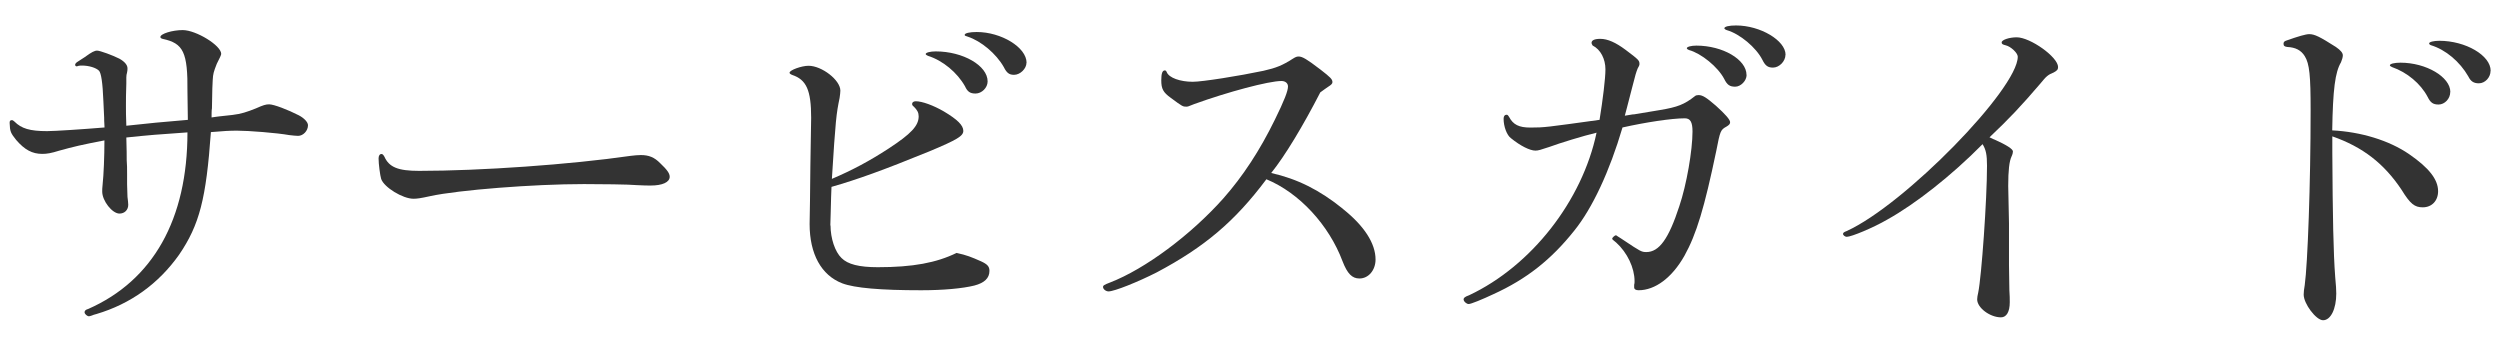
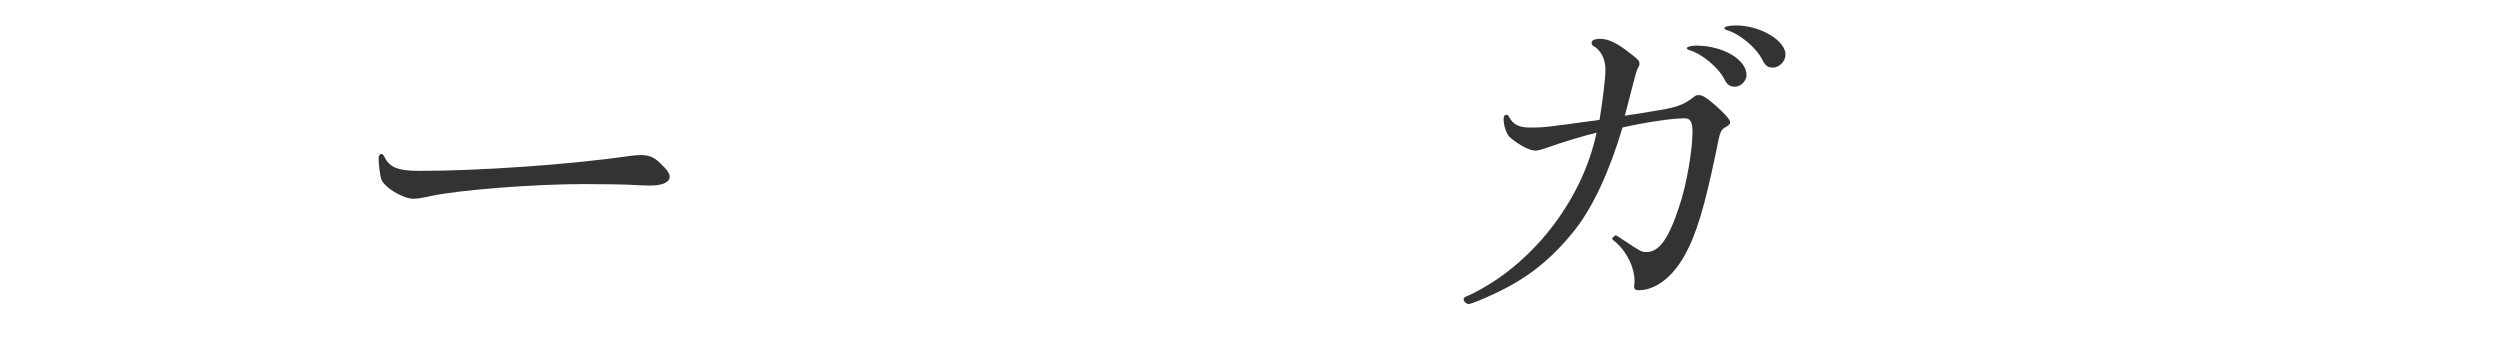
<svg xmlns="http://www.w3.org/2000/svg" id="a" viewBox="0 0 259.26 35">
  <defs>
    <style>.b{fill:#333;}</style>
  </defs>
-   <path class="b" d="m21.98,11.23c-.04.19-.04.61-.04.95.34-.04.68-.11.8-.11l1.37-.15c.91-.11,1.48-.3,2.43-.68.76-.34,1.03-.42,1.37-.42.49,0,1.97.57,3.08,1.14.57.3.95.72.95,1.03,0,.57-.49,1.1-1.03,1.1-.23,0-.53-.04-.91-.08-1.29-.23-4.22-.46-5.43-.46-.76,0-1.41.04-2.7.15-.49,6.91-1.18,9.61-3.3,12.72-2.13,3-5.01,5.09-8.58,6.15-.19.04-.38.11-.46.15-.15.04-.23.08-.3.08-.19,0-.46-.23-.46-.42,0-.15.11-.27.38-.34,6.72-2.96,10.29-9.3,10.29-18.31-2.85.19-4.18.3-6.34.53.04,1.18.04,1.97.04,2.35.04.42.04.91.04,1.48v1.03l.04,1.29c.04.34.08.65.08.83,0,.53-.38.91-.91.91-.76,0-1.79-1.33-1.79-2.28,0-.15,0-.42.04-.72.11-.99.19-2.96.19-4.59-2.39.46-3.19.65-4.67,1.06-.87.27-1.29.34-1.78.34-1.03,0-1.82-.42-2.7-1.44-.57-.72-.65-.87-.68-1.75v-.08c0-.15.08-.23.23-.23.08,0,.15.04.27.15.72.72,1.59.99,3.38.99.76,0,3.68-.19,5.96-.38-.04-.46-.04-1.03-.04-1.03l-.08-1.71q-.11-2.81-.46-3.15c-.3-.3-1.03-.53-1.75-.53-.15,0-.27,0-.42.04-.04.04-.11.04-.15.04-.08,0-.15-.08-.15-.15,0-.11.08-.23.34-.38.08-.04.3-.19.65-.42.72-.53,1.03-.68,1.29-.68.3,0,1.63.49,2.32.84.53.3.83.65.83.99,0,.11,0,.27-.04.42q-.08.27-.08.53v.61c-.04,1.03-.04,1.79-.04,2.35,0,.53,0,1.06.04,2.05,2.81-.3,3.19-.34,6.38-.61l-.04-2.89c.04-4.14-.42-5.05-2.58-5.51-.15-.04-.23-.11-.23-.19,0-.34,1.25-.72,2.32-.72,1.37,0,3.99,1.59,3.99,2.47q0,.15-.46,1.03c-.34.87-.38,1.03-.42,1.67l-.04.87-.04,2.05Z" />
  <path class="b" d="m44.62,20.34c-1.06.23-1.37.27-1.75.27-1.1,0-3.04-1.18-3.34-2.05-.11-.34-.27-1.56-.27-2.13,0-.27.11-.46.3-.46.11,0,.19.08.3.27.49,1.1,1.41,1.48,3.61,1.48,6.34,0,15.65-.65,21.95-1.56.34-.04.72-.08,1.03-.08.84,0,1.41.23,2.01.84.72.68.99,1.06.99,1.41,0,.57-.76.91-1.97.91-.3,0-.72,0-1.41-.04-.83-.08-3.91-.11-5.51-.11-5.24,0-12.99.61-15.95,1.25Z" />
-   <path class="b" d="m86.13,23.38c0,1.33.46,2.73,1.14,3.38.65.65,1.82.95,3.76.95,3.65,0,6.08-.46,8.17-1.48,1.06.23,1.52.42,2.54.87.65.3.87.53.87.99,0,.76-.53,1.25-1.56,1.52-1.21.3-3.19.49-5.51.49-4.22,0-6.91-.23-8.2-.72-2.17-.84-3.38-3.04-3.38-6.15l.04-2.43.04-3.65q.08-4.52.08-4.94c0-2.85-.49-3.95-1.97-4.44-.19-.08-.27-.15-.27-.23,0-.27,1.25-.72,1.97-.72,1.37,0,3.3,1.48,3.3,2.58,0,.19-.04.46-.08.76-.34,1.63-.42,2.28-.8,8.39,2.13-.91,3.91-1.86,5.89-3.15,2.32-1.52,3.11-2.35,3.11-3.34,0-.38-.15-.65-.49-.99-.15-.11-.19-.19-.19-.3,0-.15.15-.27.38-.27.65,0,1.82.42,2.92,1.06,1.41.84,2.01,1.44,2.01,2.01,0,.53-.61.91-3.53,2.13-4.75,1.94-7.48,2.92-10.14,3.68l-.04,1.03-.04,1.56-.04,1.41Zm16.29-14.93c0,.65-.61,1.25-1.25,1.25-.57,0-.84-.19-1.1-.76-.8-1.41-2.28-2.66-3.84-3.15-.15-.08-.23-.11-.23-.19,0-.15.49-.27,1.03-.27,2.85,0,5.39,1.48,5.39,3.11Zm4.03-1.94c0,.61-.65,1.25-1.29,1.25-.49,0-.76-.19-1.06-.8-.8-1.41-2.36-2.7-3.72-3.15-.27-.08-.34-.11-.34-.19,0-.19.53-.3,1.25-.3,2.54,0,5.17,1.59,5.17,3.19Z" />
-   <path class="b" d="m139.27,21.67c2.2,1.75,3.38,3.57,3.38,5.24,0,1.1-.72,1.97-1.67,1.97-.76,0-1.25-.49-1.75-1.78-1.41-3.76-4.48-7.1-7.9-8.51-3.27,4.37-6.42,7.03-11.36,9.65-1.94.99-4.41,1.98-5.01,1.98-.27,0-.57-.23-.57-.46,0-.15.11-.23.72-.46,3.65-1.41,8.39-4.94,11.77-8.74,2.01-2.28,3.76-4.94,5.32-8.13.99-2.01,1.37-3,1.37-3.46,0-.34-.27-.57-.68-.57-1.33,0-5.58,1.14-9.04,2.39-.65.27-.68.27-.83.27-.34,0-.38,0-1.6-.91-.8-.57-.99-.95-.99-1.82,0-.72.11-1.03.38-1.03.08,0,.15.08.19.19.23.57,1.37.99,2.7.99.99,0,4.82-.61,7.33-1.14,1.33-.3,1.98-.57,3.04-1.25.3-.19.42-.23.61-.23.38,0,.84.27,2.28,1.37,1.03.8,1.22.99,1.22,1.29,0,.15-.11.27-.46.49-.23.15-.38.27-.8.57-1.78,3.46-3.65,6.57-5.09,8.36,2.7.61,5.01,1.75,7.44,3.72Z" />
  <path class="b" d="m169.39,11.87l2.77-.46c1.79-.3,2.51-.57,3.61-1.44.08-.08.23-.11.38-.11.42,0,.83.27,1.79,1.1q1.48,1.33,1.48,1.71c0,.19-.11.3-.38.46-.61.34-.65.42-1.06,2.54-1.22,5.85-2.05,8.62-3.3,10.86-1.29,2.28-3.04,3.57-4.75,3.57-.3,0-.46-.11-.46-.3v-.27c.04-.11.04-.23.04-.38,0-1.37-.76-2.96-1.9-3.99-.38-.3-.42-.34-.42-.42s.27-.34.38-.34c.04,0,.11.04.19.11.19.11.42.27.65.42,1.71,1.14,1.82,1.21,2.32,1.21,1.33,0,2.32-1.37,3.42-4.75.76-2.24,1.37-5.81,1.37-7.75,0-.99-.23-1.37-.8-1.37-1.37,0-4.1.42-6.46.95-1.33,4.52-3.11,8.36-5.01,10.71-2.39,3-4.94,5.01-8.36,6.57-1.21.57-2.35,1.03-2.58,1.03s-.53-.27-.53-.49c0-.15.15-.27.57-.42,6.46-3.04,11.74-9.8,13.22-16.86-1.41.34-3.76,1.06-4.9,1.48-.91.3-1.14.38-1.44.38-.57,0-1.56-.49-2.54-1.29-.42-.3-.76-1.21-.76-2.01,0-.27.11-.42.3-.42.11,0,.15.04.27.23.42.8,1.03,1.1,2.2,1.1,1.48,0,1.67-.04,7.18-.8.34-2.09.61-4.29.61-5.24,0-1.06-.49-2.05-1.33-2.47-.04-.08-.11-.19-.11-.27,0-.27.3-.42.91-.42.76,0,1.6.38,2.62,1.14,1.37,1.03,1.44,1.1,1.44,1.48q0,.15-.19.46c-.15.38-.23.61-.57,1.97l-.53,2.05c-.04.08-.11.49-.23.87l.91-.15Zm11.74-4.1c0,.61-.61,1.22-1.18,1.22s-.84-.19-1.14-.8c-.65-1.25-2.39-2.66-3.65-3-.11-.04-.23-.11-.23-.19,0-.15.46-.27.99-.27,2.73,0,5.2,1.44,5.2,3.04Zm4.03-2.09c0,.68-.65,1.33-1.29,1.33-.53,0-.8-.19-1.1-.8-.65-1.29-2.35-2.7-3.68-3.08-.15-.04-.27-.15-.27-.19,0-.19.49-.3,1.22-.3,2.51,0,5.13,1.56,5.13,3.04Z" />
-   <path class="b" d="m206.81,14.46q1.94.87,1.94,1.25c0,.11-.04.3-.15.53-.23.49-.34,1.44-.34,3.04l.08,3.87v4.33l.04,2.62c.04.49.04.95.04,1.25,0,.99-.34,1.56-.91,1.56-1.14,0-2.47-.99-2.47-1.86,0-.19.04-.42.11-.72.34-1.63.91-9.61.91-13.14,0-1.14-.11-1.67-.46-2.24-3.23,3.27-6.95,6.19-9.88,7.82-1.44.84-3.72,1.79-4.21,1.79-.15,0-.38-.15-.38-.3,0-.11.08-.19.38-.3,6-2.73,17.74-14.74,17.74-18.08,0-.38-.72-1.06-1.25-1.18-.34-.08-.42-.15-.42-.3,0-.27.8-.53,1.56-.53,1.41,0,4.29,2.05,4.29,3.08,0,.27-.11.38-.46.57-.57.23-.76.38-1.37,1.14-2.01,2.35-3.27,3.68-5.28,5.58l.49.23Z" />
-   <path class="b" d="m241.87,15.78c.04,6.8.11,10.41.3,12.95.08.8.11,1.37.11,1.71,0,1.59-.57,2.77-1.37,2.77-.72,0-2.01-1.71-2.01-2.66,0-.23.04-.61.11-.99.3-2.13.61-10.52.61-18.12,0-3.57-.11-4.82-.61-5.62-.38-.61-.95-.91-1.82-.95-.27-.04-.38-.11-.38-.34,0-.19.11-.27.34-.34,1.18-.42,1.98-.65,2.32-.65.57,0,1.1.27,2.77,1.33.49.34.72.61.72.87,0,.19-.08.46-.19.72-.61,1.03-.84,2.81-.91,7.06,2.96.15,5.89,1.03,7.98,2.47,2.05,1.41,3,2.62,3,3.84,0,.99-.65,1.67-1.59,1.67-.84,0-1.29-.34-2.2-1.82-1.82-2.73-4.03-4.44-7.18-5.54v1.63Zm12.23-6.23c0,.68-.57,1.29-1.21,1.29-.57,0-.84-.19-1.14-.8-.72-1.37-2.13-2.54-3.68-3.08-.15-.08-.23-.11-.23-.19,0-.15.46-.27,1.1-.27,2.66,0,5.17,1.48,5.17,3.04Zm4.18-2.2c0,.68-.57,1.29-1.21,1.29-.53,0-.84-.19-1.1-.72-.87-1.52-2.35-2.77-3.87-3.23-.11-.04-.19-.11-.19-.19,0-.15.46-.27,1.06-.27,2.73,0,5.32,1.52,5.32,3.11Z" />
</svg>